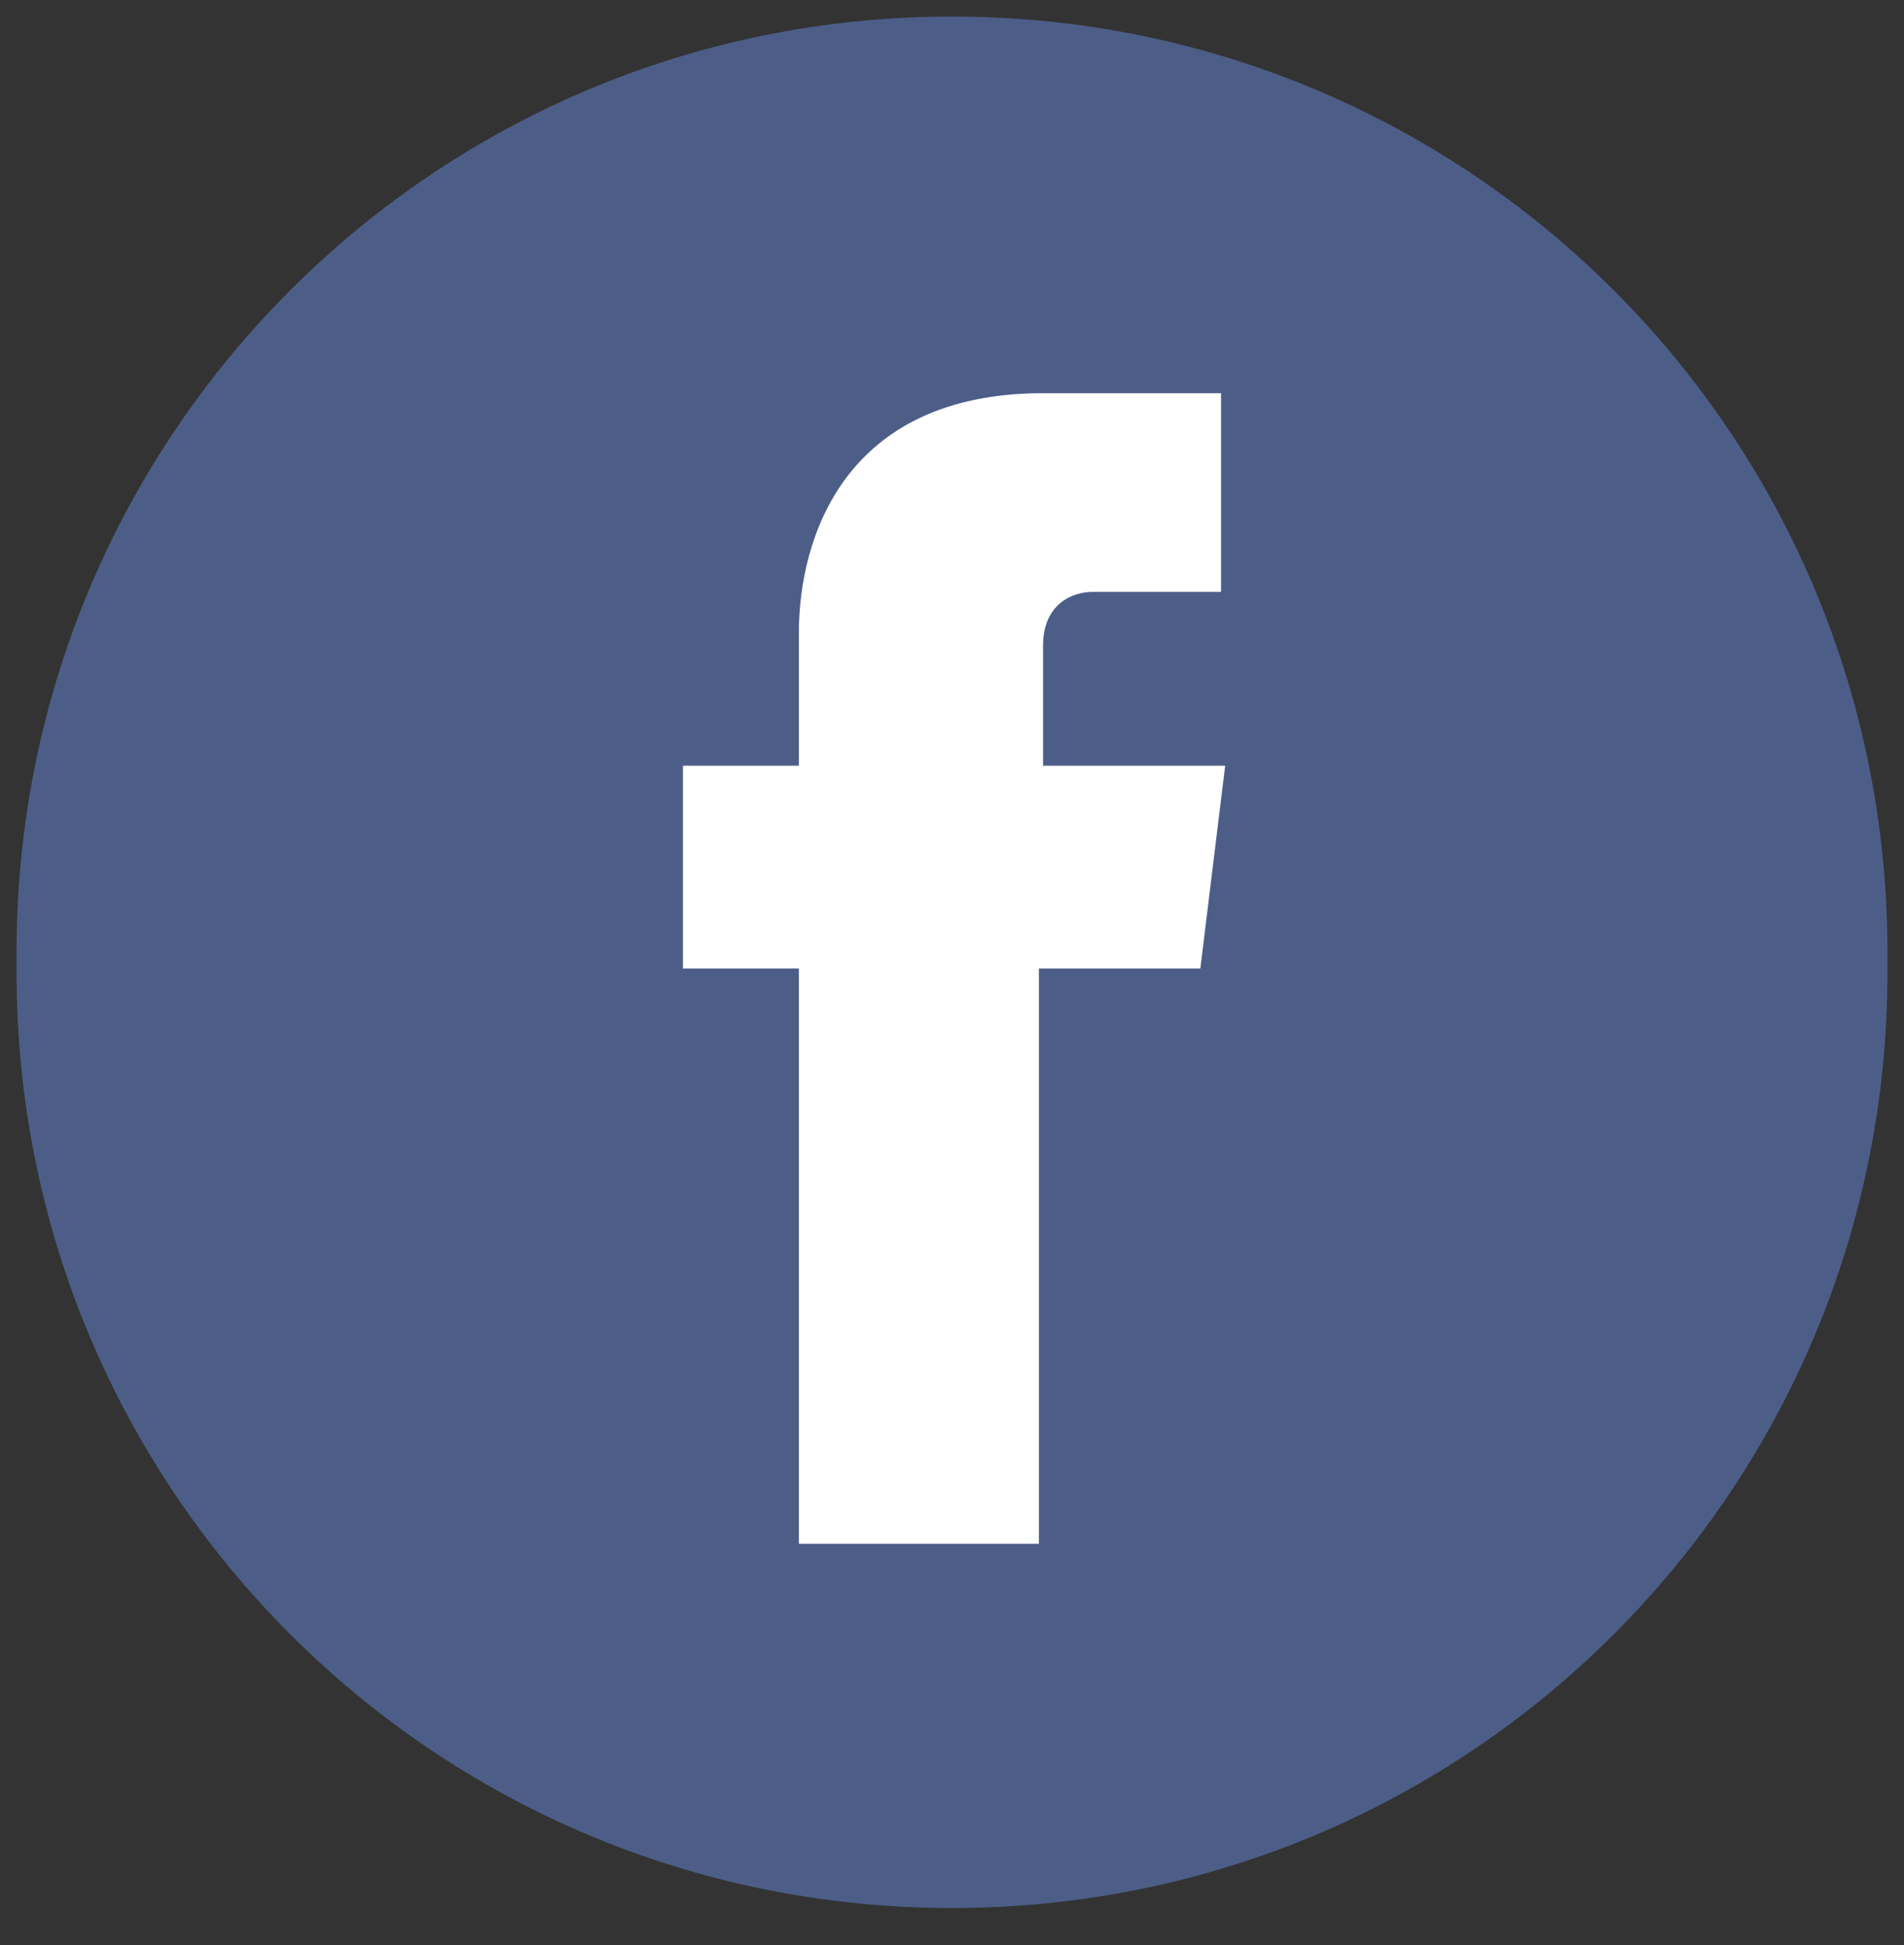
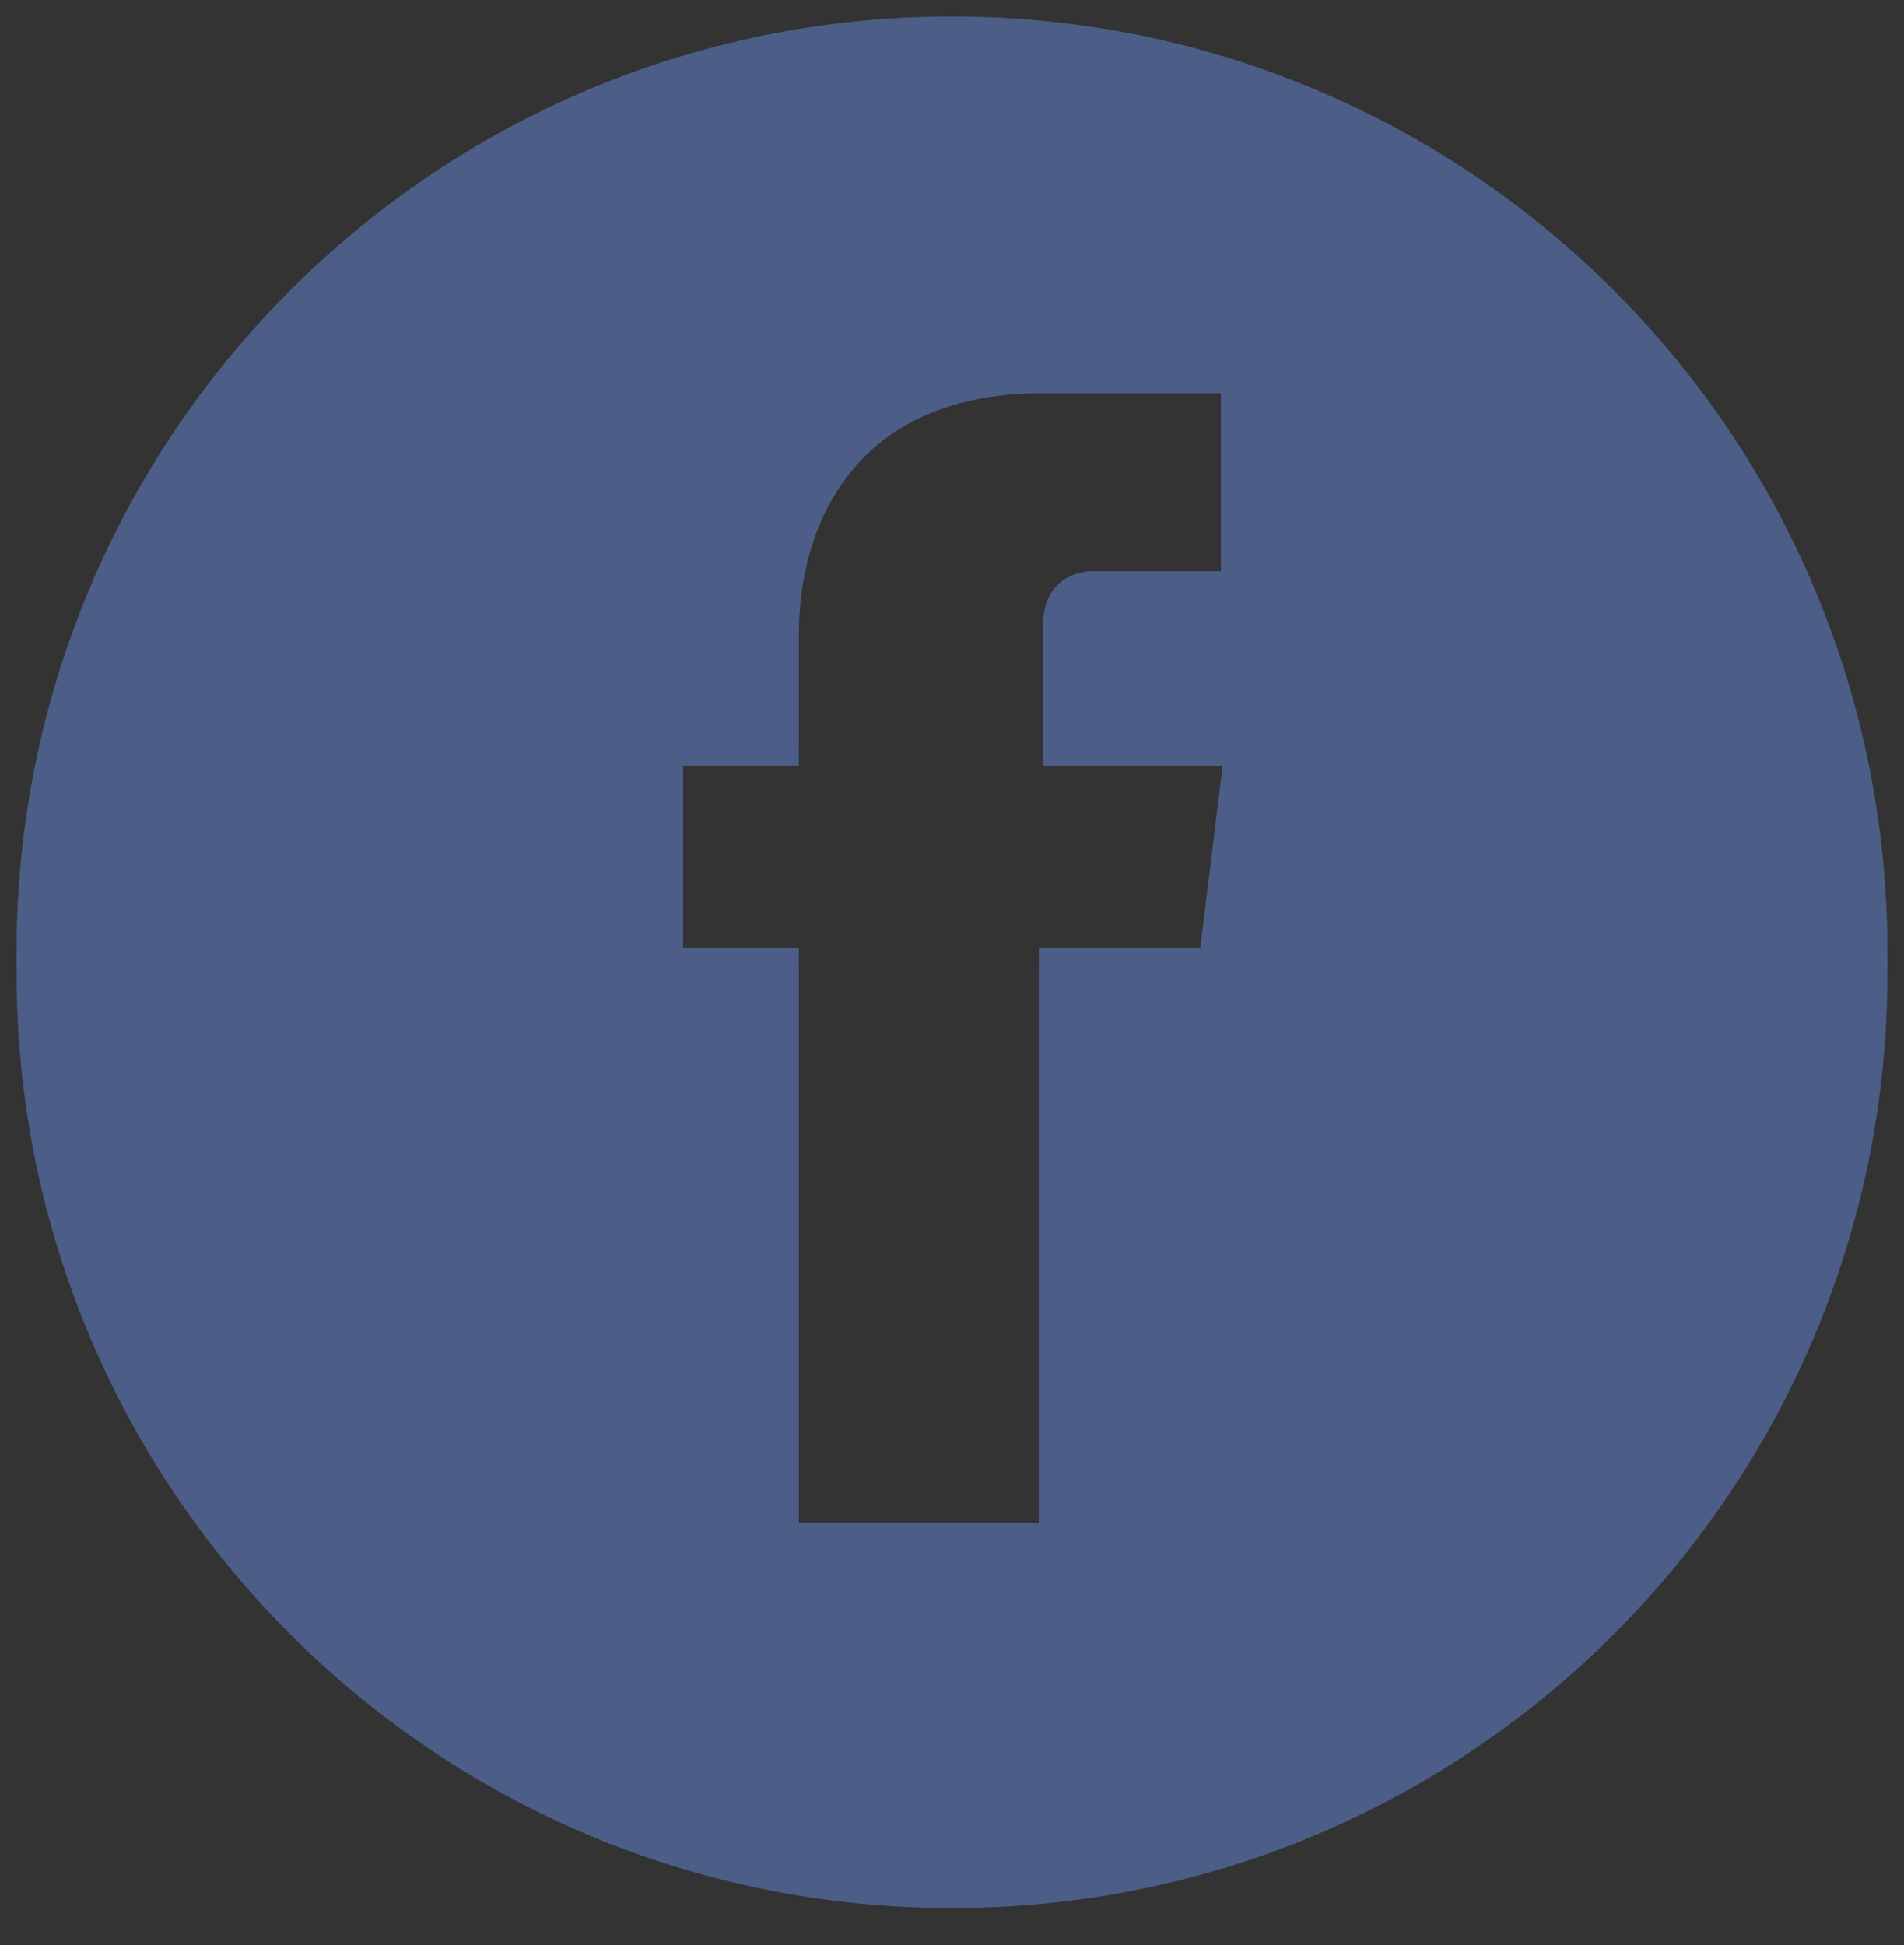
<svg xmlns="http://www.w3.org/2000/svg" version="1.1" id="Layer_1" x="0px" y="0px" viewBox="-76 77 46 47" style="enable-background:new -76 77 46 47;" xml:space="preserve">
  <rect x="-76" y="77" width="46" height="47" fill="#333333" stroke="none" />
  <style type="text/css">
	.st0{fill:none;enable-background:new    ;}
	.st1{fill:#FFFFFF;}
	.st2{fill:#4C5E87;}
</style>
  <path class="st0" d="z" />
  <g>
-     <circle class="st1" cx="-52.8" cy="99.8" r="21.6" />
    <path class="st2" d="M-53,77.4c-12.5,0-22.6,10.1-22.6,22.6c0,12.5,10.1,22.6,22.6,22.6s22.6-10.1,22.6-22.6   C-30.4,87.5-40.5,77.4-53,77.4z M-47,99.9h-3.9c0,6.2,0,13.9,0,13.9h-5.8c0,0,0-7.6,0-13.9h-2.8V95h2.8v-3.2c0-2.3,1.1-5.8,5.9-5.8   l4.3,0v4.8c0,0-2.6,0-3.1,0s-1.2,0.3-1.2,1.3V95h4.4L-47,99.9z" />
  </g>
  <g>
-     <circle class="st1" cx="-52.8" cy="100.3" r="21.6" />
    <path class="st2" d="M-53,77.9c-12.5,0-22.6,10.1-22.6,22.6c0,12.5,10.1,22.6,22.6,22.6s22.6-10.1,22.6-22.6   C-30.4,88-40.5,77.9-53,77.9z M-47,100.4h-3.9c0,6.2,0,13.9,0,13.9h-5.8c0,0,0-7.6,0-13.9h-2.8v-4.9h2.8v-3.2   c0-2.3,1.1-5.8,5.9-5.8l4.3,0v4.8c0,0-2.6,0-3.1,0s-1.2,0.3-1.2,1.3v2.9h4.4L-47,100.4z" />
  </g>
</svg>